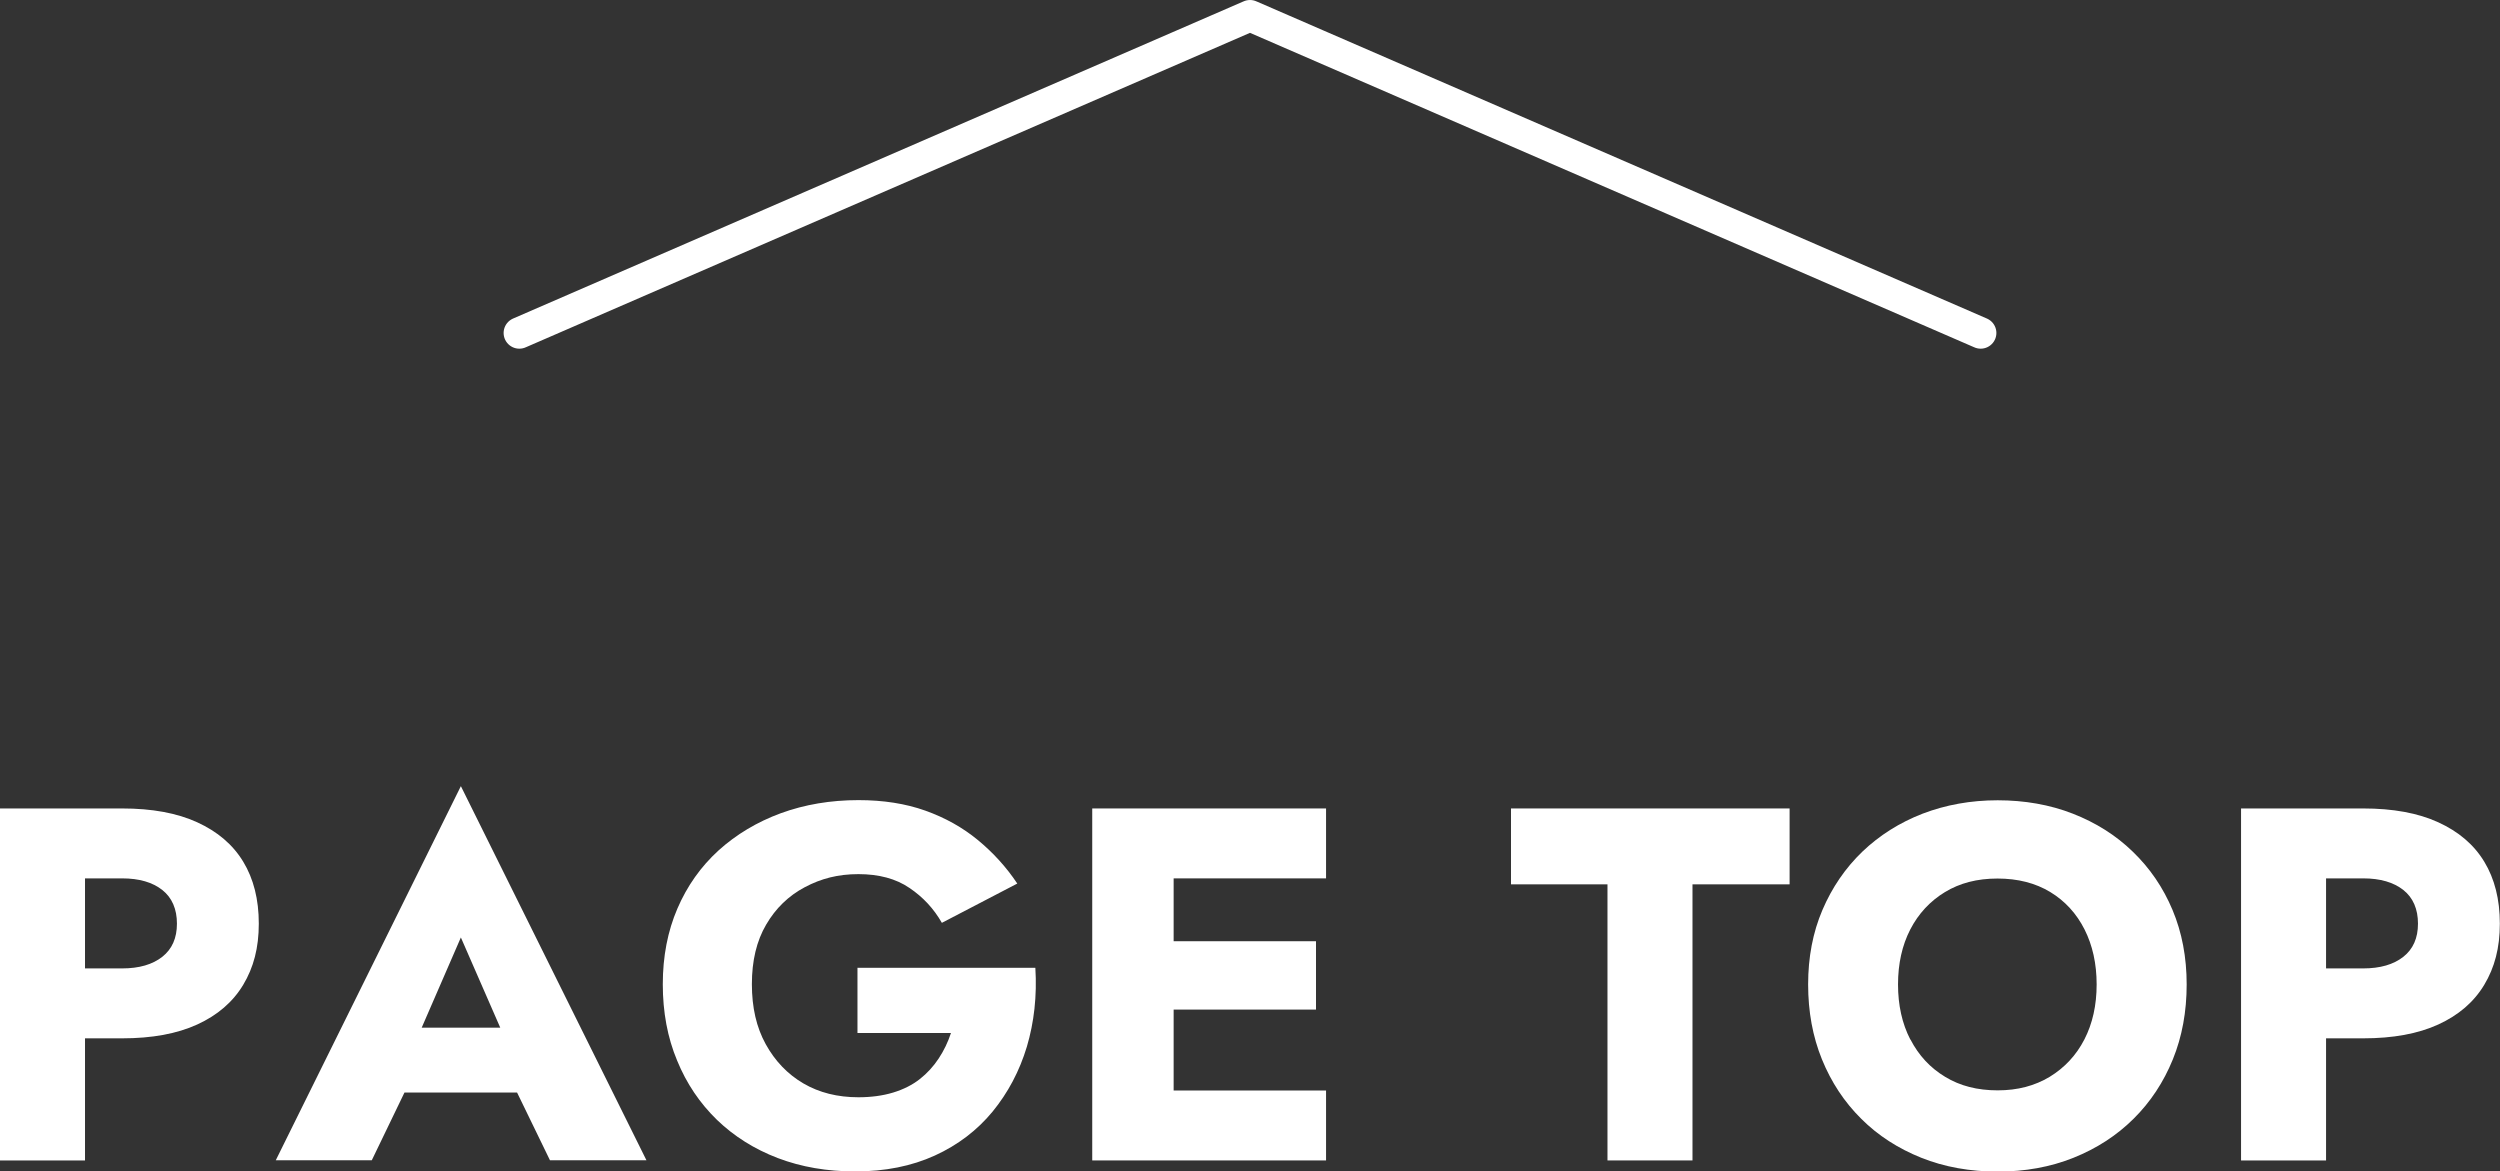
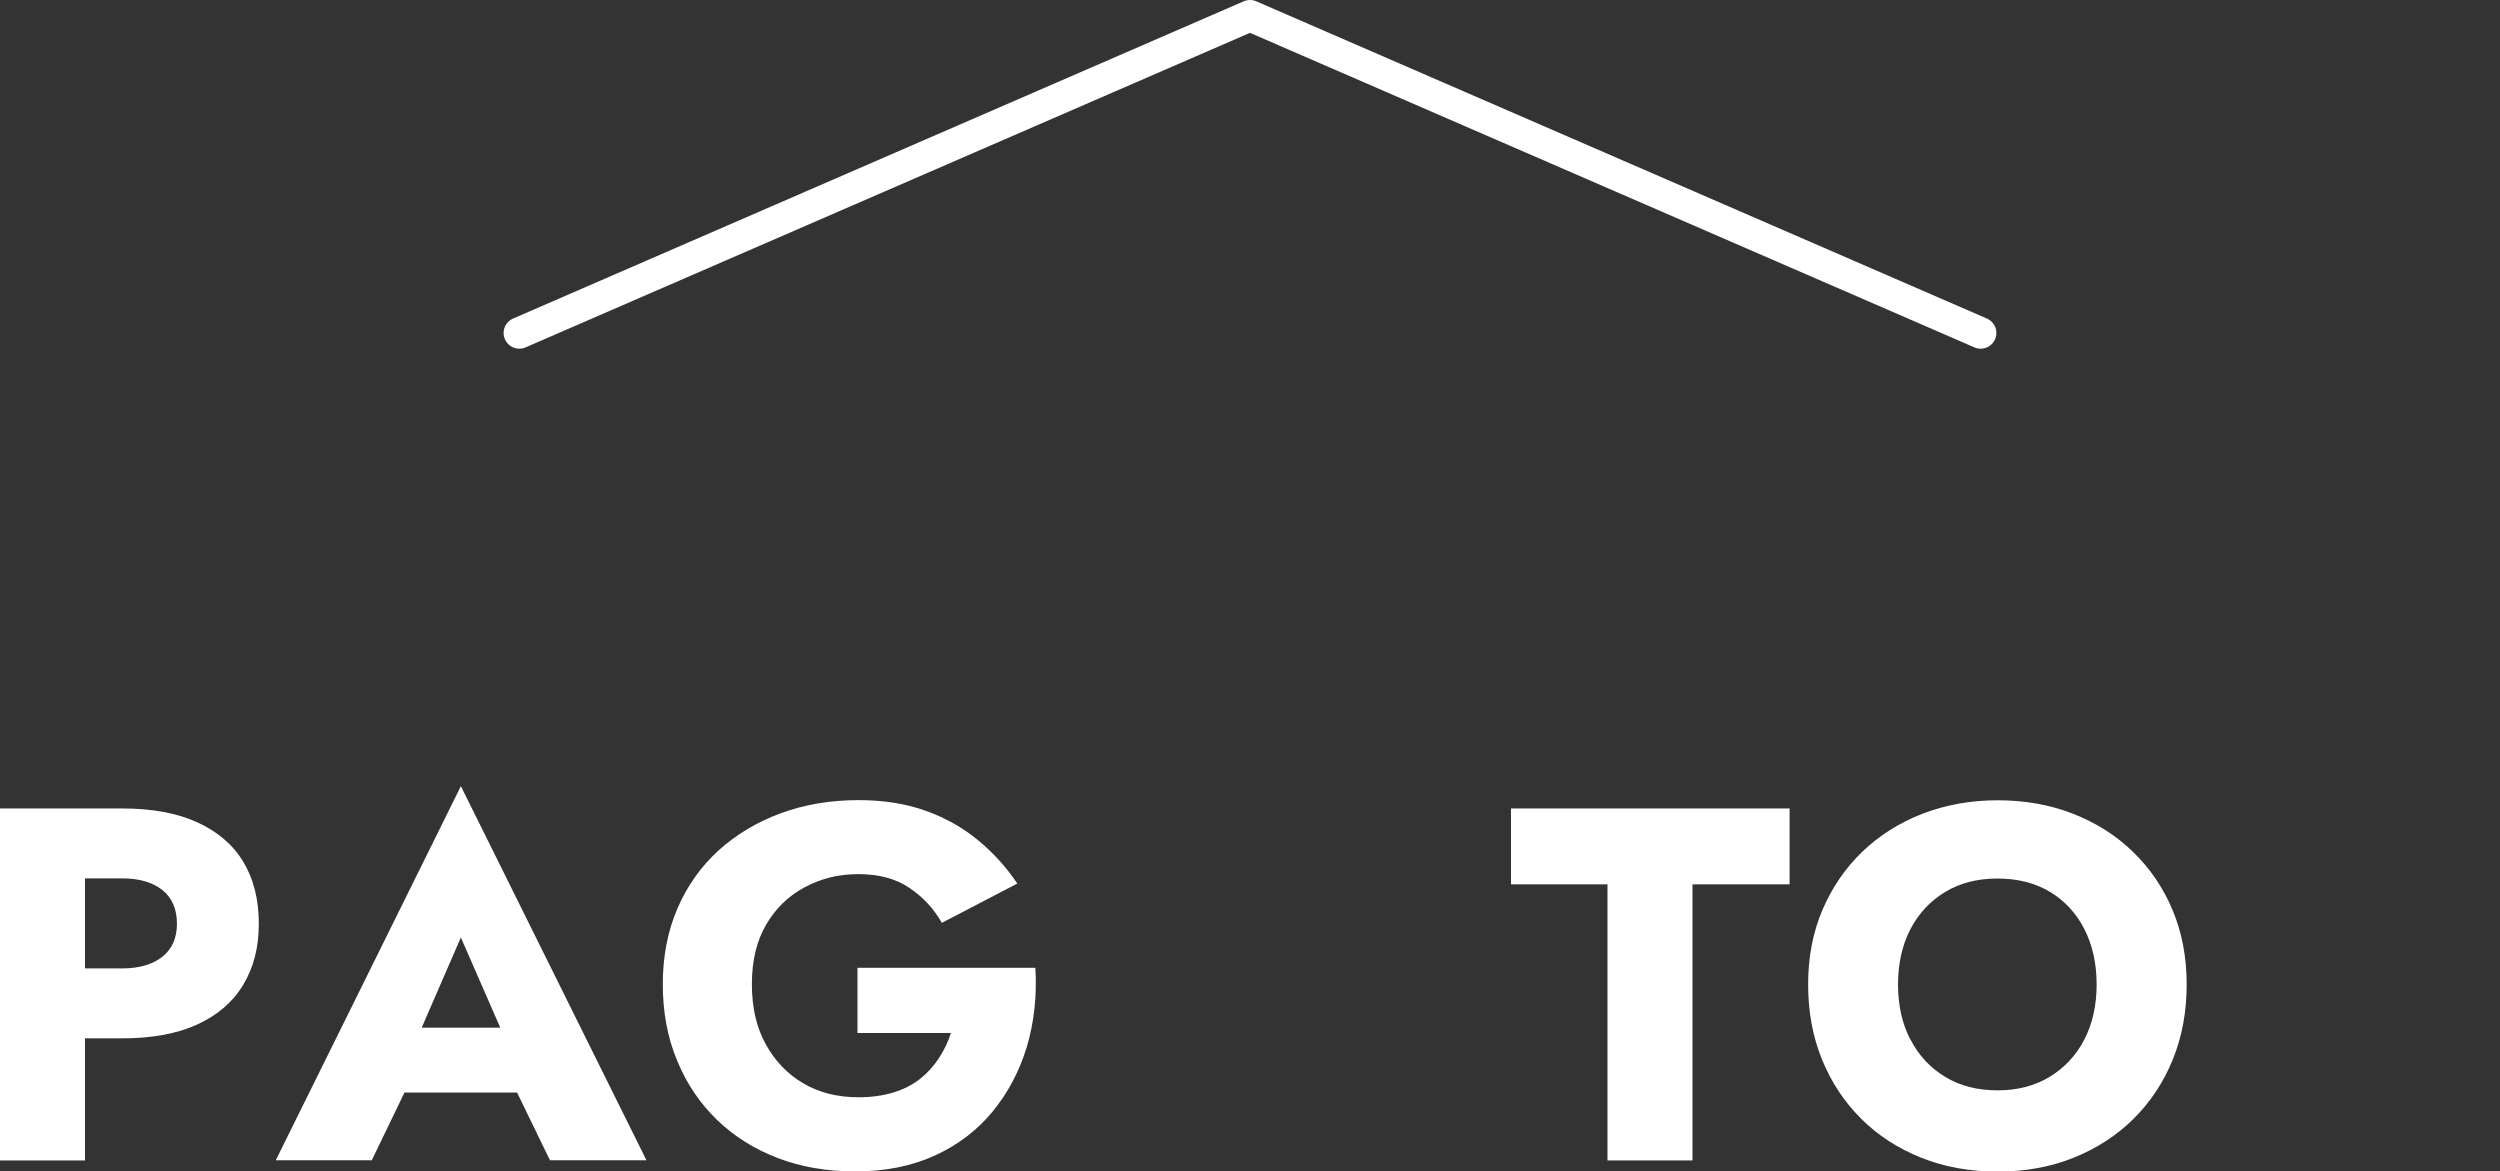
<svg xmlns="http://www.w3.org/2000/svg" id="_レイヤー_2" data-name="レイヤー 2" viewBox="0 0 159.1 74.55">
  <rect x="0" y="0" width="159.1" height="74.55" fill="#333333" stroke="none" />
  <defs>
    <style>.cls-1 {
        fill: none;
        stroke: #fff;
        stroke-linecap: round;
        stroke-linejoin: round;
        stroke-width: 2px;
      }

      .cls-2 {
        fill: #fff;
        stroke-width: 0px;
      }</style>
  </defs>
  <g id="_レイヤー_1-2" data-name="レイヤー 1">
    <g>
      <g>
        <path class="cls-2" d="M5.41,51.45v22.4H0v-22.4h5.41ZM3.39,51.45h4.38c1.9,0,3.49.29,4.78.88s2.27,1.42,2.93,2.51c.66,1.09.99,2.4.99,3.94s-.33,2.79-.99,3.89c-.66,1.1-1.64,1.94-2.93,2.53-1.29.59-2.88.88-4.78.88H3.39v-4.45h4.38c1.09,0,1.94-.25,2.56-.74.62-.49.93-1.19.93-2.11s-.31-1.65-.93-2.14c-.62-.49-1.47-.74-2.56-.74H3.39v-4.45Z" />
        <path class="cls-2" d="M26.18,66.9l.26,1.18-2.78,5.76h-6.11l11.78-23.81,11.81,23.81h-6.14l-2.69-5.54.19-1.38-3.17-7.26-3.14,7.23ZM23.84,65.4h11.1l.35,4.13h-11.84l.38-4.13Z" />
        <path class="cls-2" d="M54.56,61.59h11.33c.11,1.79-.08,3.47-.54,5.02-.47,1.56-1.2,2.93-2.18,4.13-.98,1.19-2.21,2.13-3.68,2.8-1.47.67-3.16,1.01-5.06,1.01-1.79,0-3.43-.28-4.93-.85-1.49-.57-2.78-1.38-3.87-2.43-1.09-1.06-1.94-2.31-2.54-3.78-.61-1.46-.91-3.08-.91-4.85s.31-3.38.93-4.82c.62-1.44,1.49-2.67,2.62-3.7,1.13-1.02,2.45-1.81,3.97-2.37,1.51-.55,3.16-.83,4.93-.83,1.58,0,3,.22,4.26.67s2.37,1.07,3.34,1.87,1.81,1.72,2.51,2.77l-4.8,2.5c-.51-.9-1.2-1.64-2.06-2.22-.86-.59-1.95-.88-3.25-.88s-2.37.28-3.41.83c-1.04.55-1.86,1.35-2.46,2.38-.61,1.04-.91,2.3-.91,3.79s.29,2.75.88,3.82,1.39,1.91,2.4,2.5c1.01.59,2.18.88,3.5.88.81,0,1.55-.1,2.21-.3.66-.2,1.23-.49,1.7-.86.47-.37.87-.81,1.2-1.31.33-.5.59-1.04.78-1.62h-5.95v-4.16Z" />
-         <path class="cls-2" d="M74.69,51.45v22.4h-5.18v-22.4h5.18ZM73.09,51.45h11.3v4.45h-11.3v-4.45ZM73.09,59.9h10.66v4.35h-10.66v-4.35ZM73.09,69.4h11.3v4.45h-11.3v-4.45Z" />
        <path class="cls-2" d="M96.16,51.45h17.73v4.83h-6.18v17.57h-5.41v-17.57h-6.14v-4.83Z" />
        <path class="cls-2" d="M115.98,57.91c.61-1.43,1.46-2.67,2.54-3.71,1.09-1.04,2.37-1.85,3.84-2.42,1.47-.56,3.06-.85,4.77-.85s3.32.28,4.78.85c1.46.57,2.74,1.37,3.82,2.42,1.09,1.05,1.93,2.28,2.53,3.71.6,1.43.9,3.01.9,4.74s-.29,3.32-.88,4.77c-.59,1.45-1.42,2.71-2.5,3.78-1.08,1.07-2.35,1.89-3.82,2.48-1.47.59-3.08.88-4.83.88s-3.39-.29-4.86-.88c-1.47-.59-2.75-1.41-3.82-2.48-1.08-1.07-1.91-2.33-2.5-3.78-.59-1.45-.88-3.04-.88-4.77s.3-3.31.91-4.74ZM121.58,66.15c.52,1.01,1.26,1.81,2.21,2.38.95.58,2.06.86,3.34.86s2.36-.29,3.31-.86c.95-.58,1.69-1.37,2.21-2.38.52-1.01.78-2.18.78-3.5s-.26-2.49-.77-3.5c-.51-1.01-1.24-1.81-2.18-2.38s-2.06-.86-3.36-.86-2.4.29-3.34.86-1.69,1.37-2.21,2.38c-.52,1.01-.78,2.18-.78,3.5s.26,2.49.78,3.5Z" />
-         <path class="cls-2" d="M148.03,51.45v22.4h-5.41v-22.4h5.41ZM146.01,51.45h4.38c1.9,0,3.49.29,4.78.88s2.27,1.42,2.93,2.51c.66,1.09.99,2.4.99,3.94s-.33,2.79-.99,3.89c-.66,1.1-1.64,1.94-2.93,2.53-1.29.59-2.88.88-4.78.88h-4.38v-4.45h4.38c1.09,0,1.94-.25,2.56-.74.62-.49.93-1.19.93-2.11s-.31-1.65-.93-2.14c-.62-.49-1.47-.74-2.56-.74h-4.38v-4.45Z" />
      </g>
      <polyline class="cls-1" points="126.05 21.19 79.55 1 33.05 21.19" />
    </g>
  </g>
</svg>